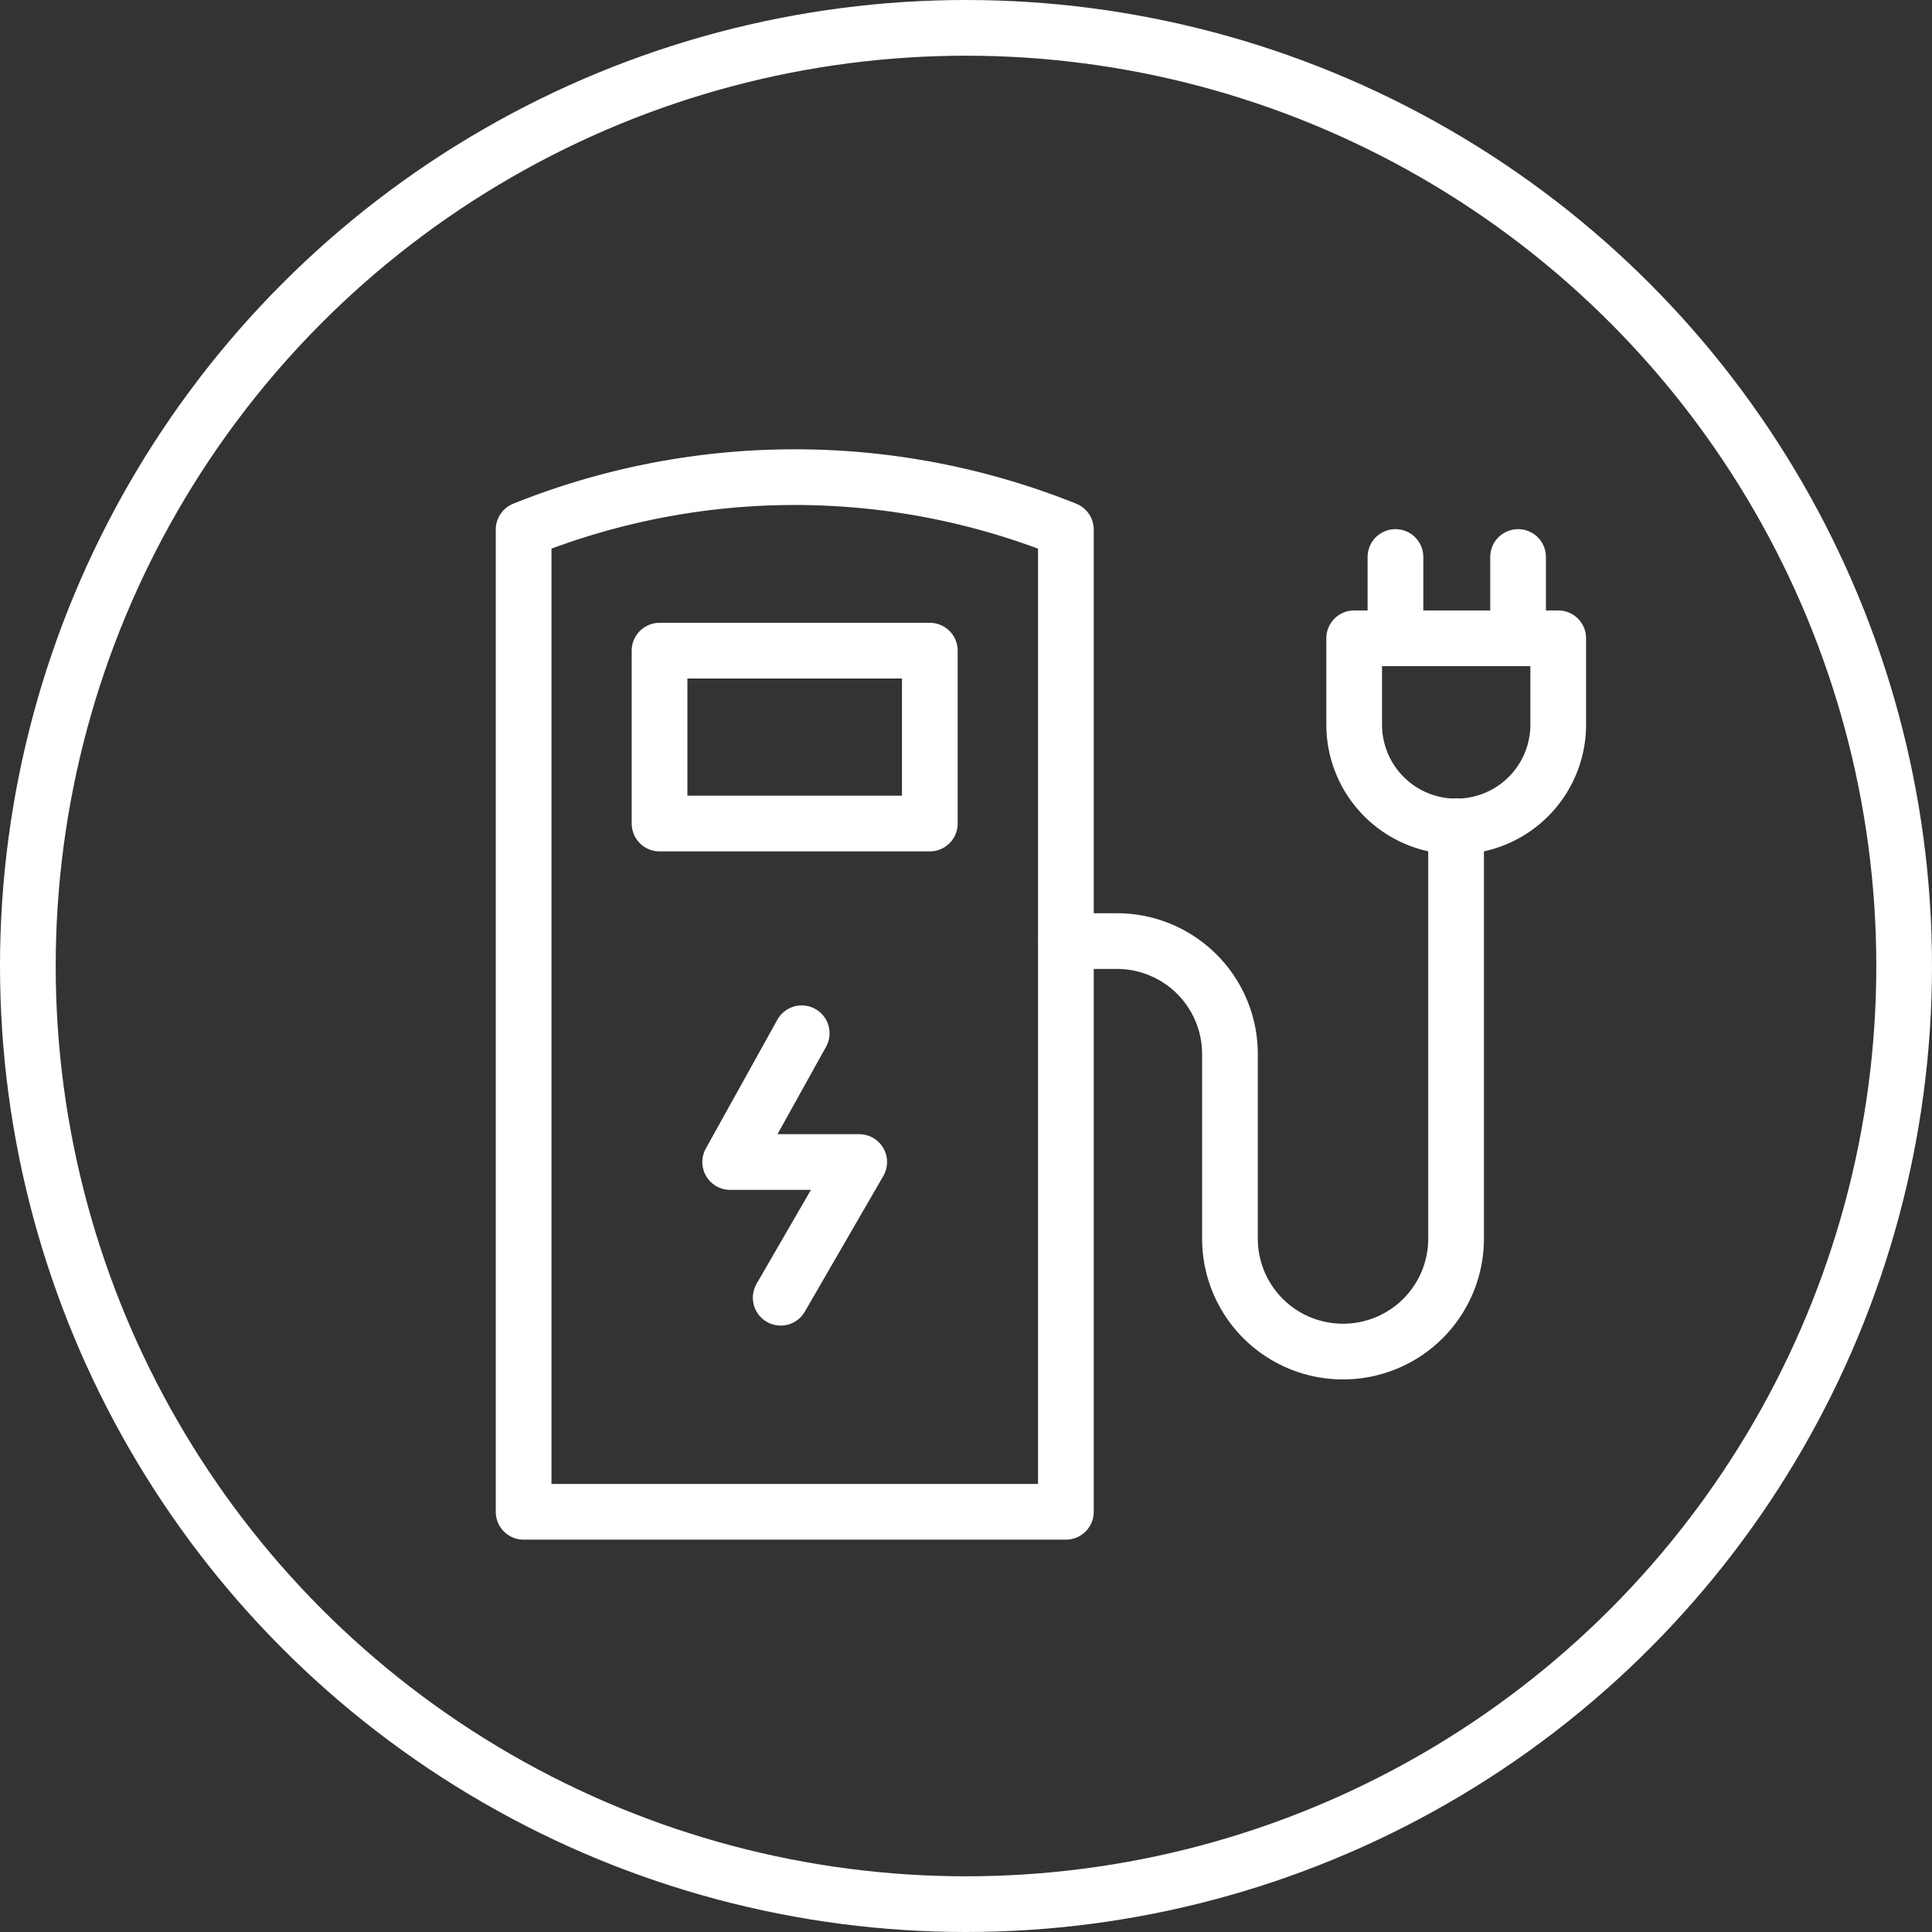
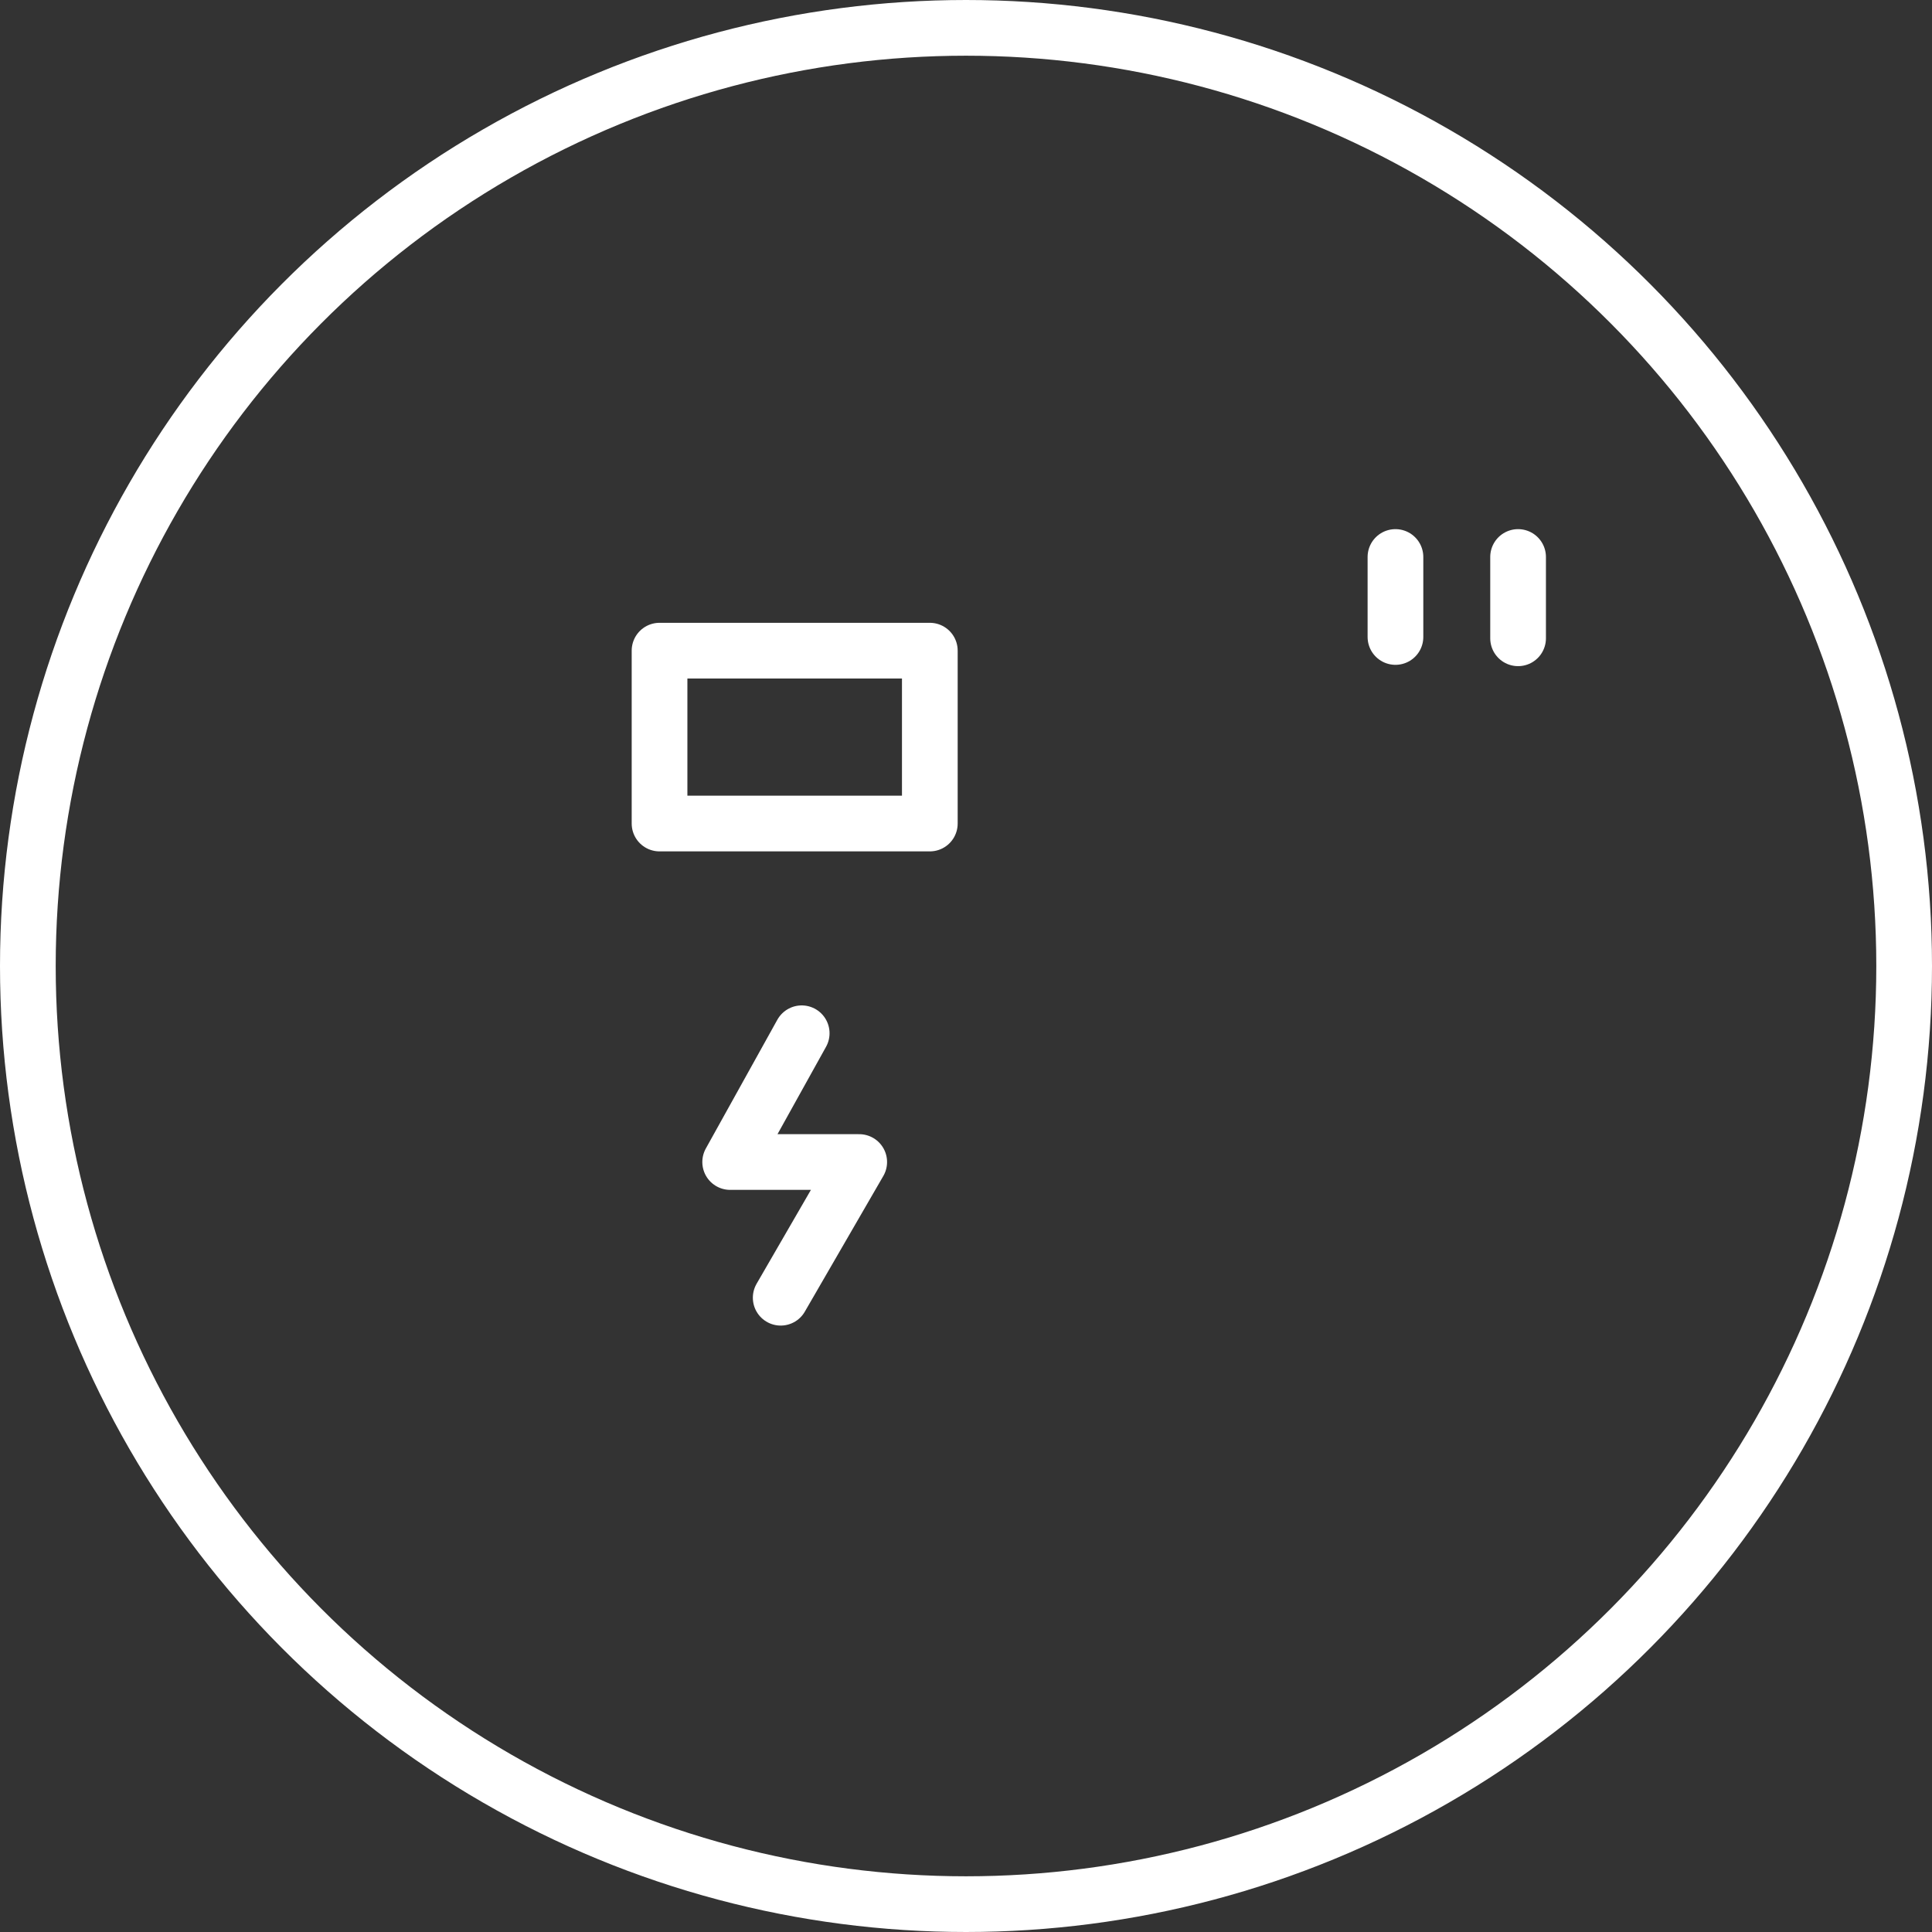
<svg xmlns="http://www.w3.org/2000/svg" viewBox="0 0 69.366 69.366">
  <rect x="0" y="0" width="69.366" height="69.366" fill="#333333" stroke="none" />
  <defs>
    <style>.cls-1,.cls-2{fill:none;stroke:#fff;stroke-width:2px;}.cls-1{stroke-miterlimit:10;}.cls-2{stroke-linecap:round;stroke-linejoin:round;}</style>
  </defs>
  <g id="Ebene_2" data-name="Ebene 2">
    <g id="Ebene_1-2" data-name="Ebene 1">
      <circle class="cls-1" cx="34.683" cy="34.683" r="33.683" />
-       <path class="cls-2" d="M18.8,19.013h0a26.12,26.12,0,0,1,19.469,0h0V54.279H18.8Z" />
      <rect class="cls-2" x="23.68" y="23.361" width="9.704" height="6.207" />
      <polyline class="cls-2" points="28.03 46.593 30.849 41.721 26.216 41.721 28.784 37.098" />
-       <path class="cls-2" d="M38.285,33.789H40.1a4.056,4.056,0,0,1,4.06,4.051v6.635a4.055,4.055,0,0,0,4.06,4.051h0a4.055,4.055,0,0,0,4.059-4.051V29.669" />
      <line class="cls-2" x1="50.102" y1="22.87" x2="50.102" y2="19.998" />
-       <path class="cls-2" d="M55.946,22.917v3.1a3.656,3.656,0,0,1-3.656,3.656h-.014a3.656,3.656,0,0,1-3.656-3.656v-3.1Z" />
      <line class="cls-2" x1="54.505" y1="22.917" x2="54.505" y2="19.998" />
    </g>
  </g>
</svg>